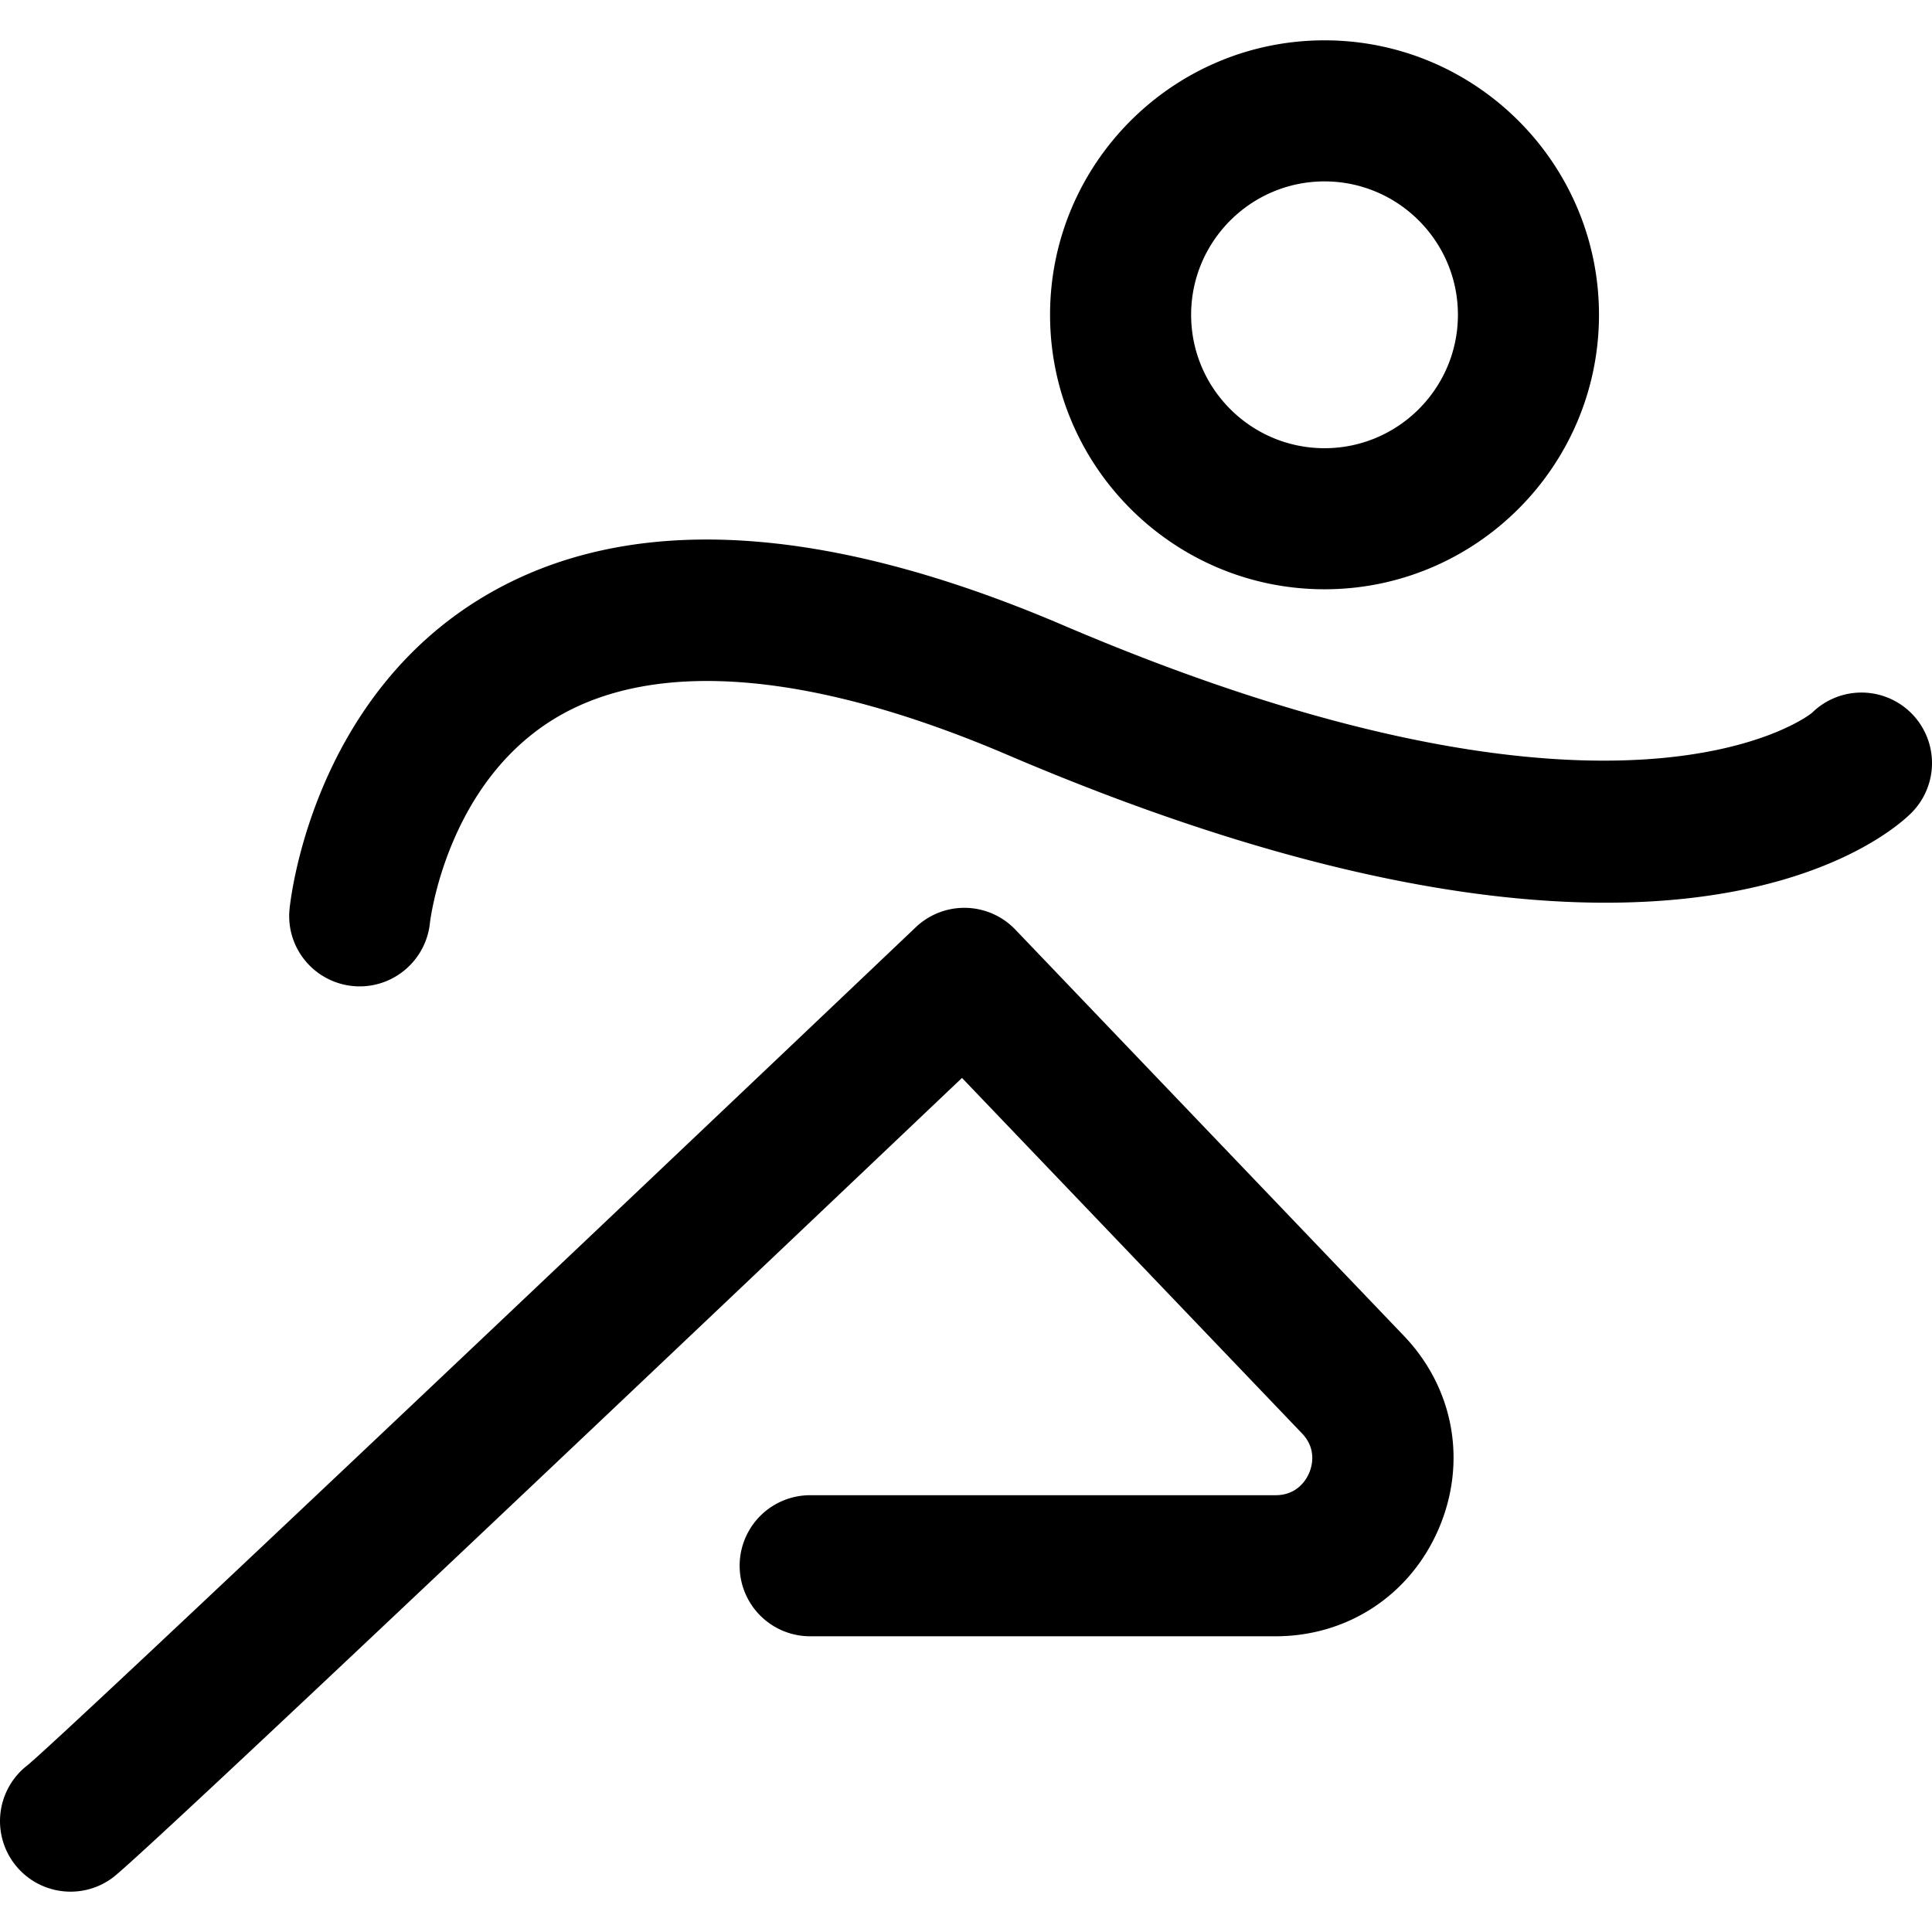
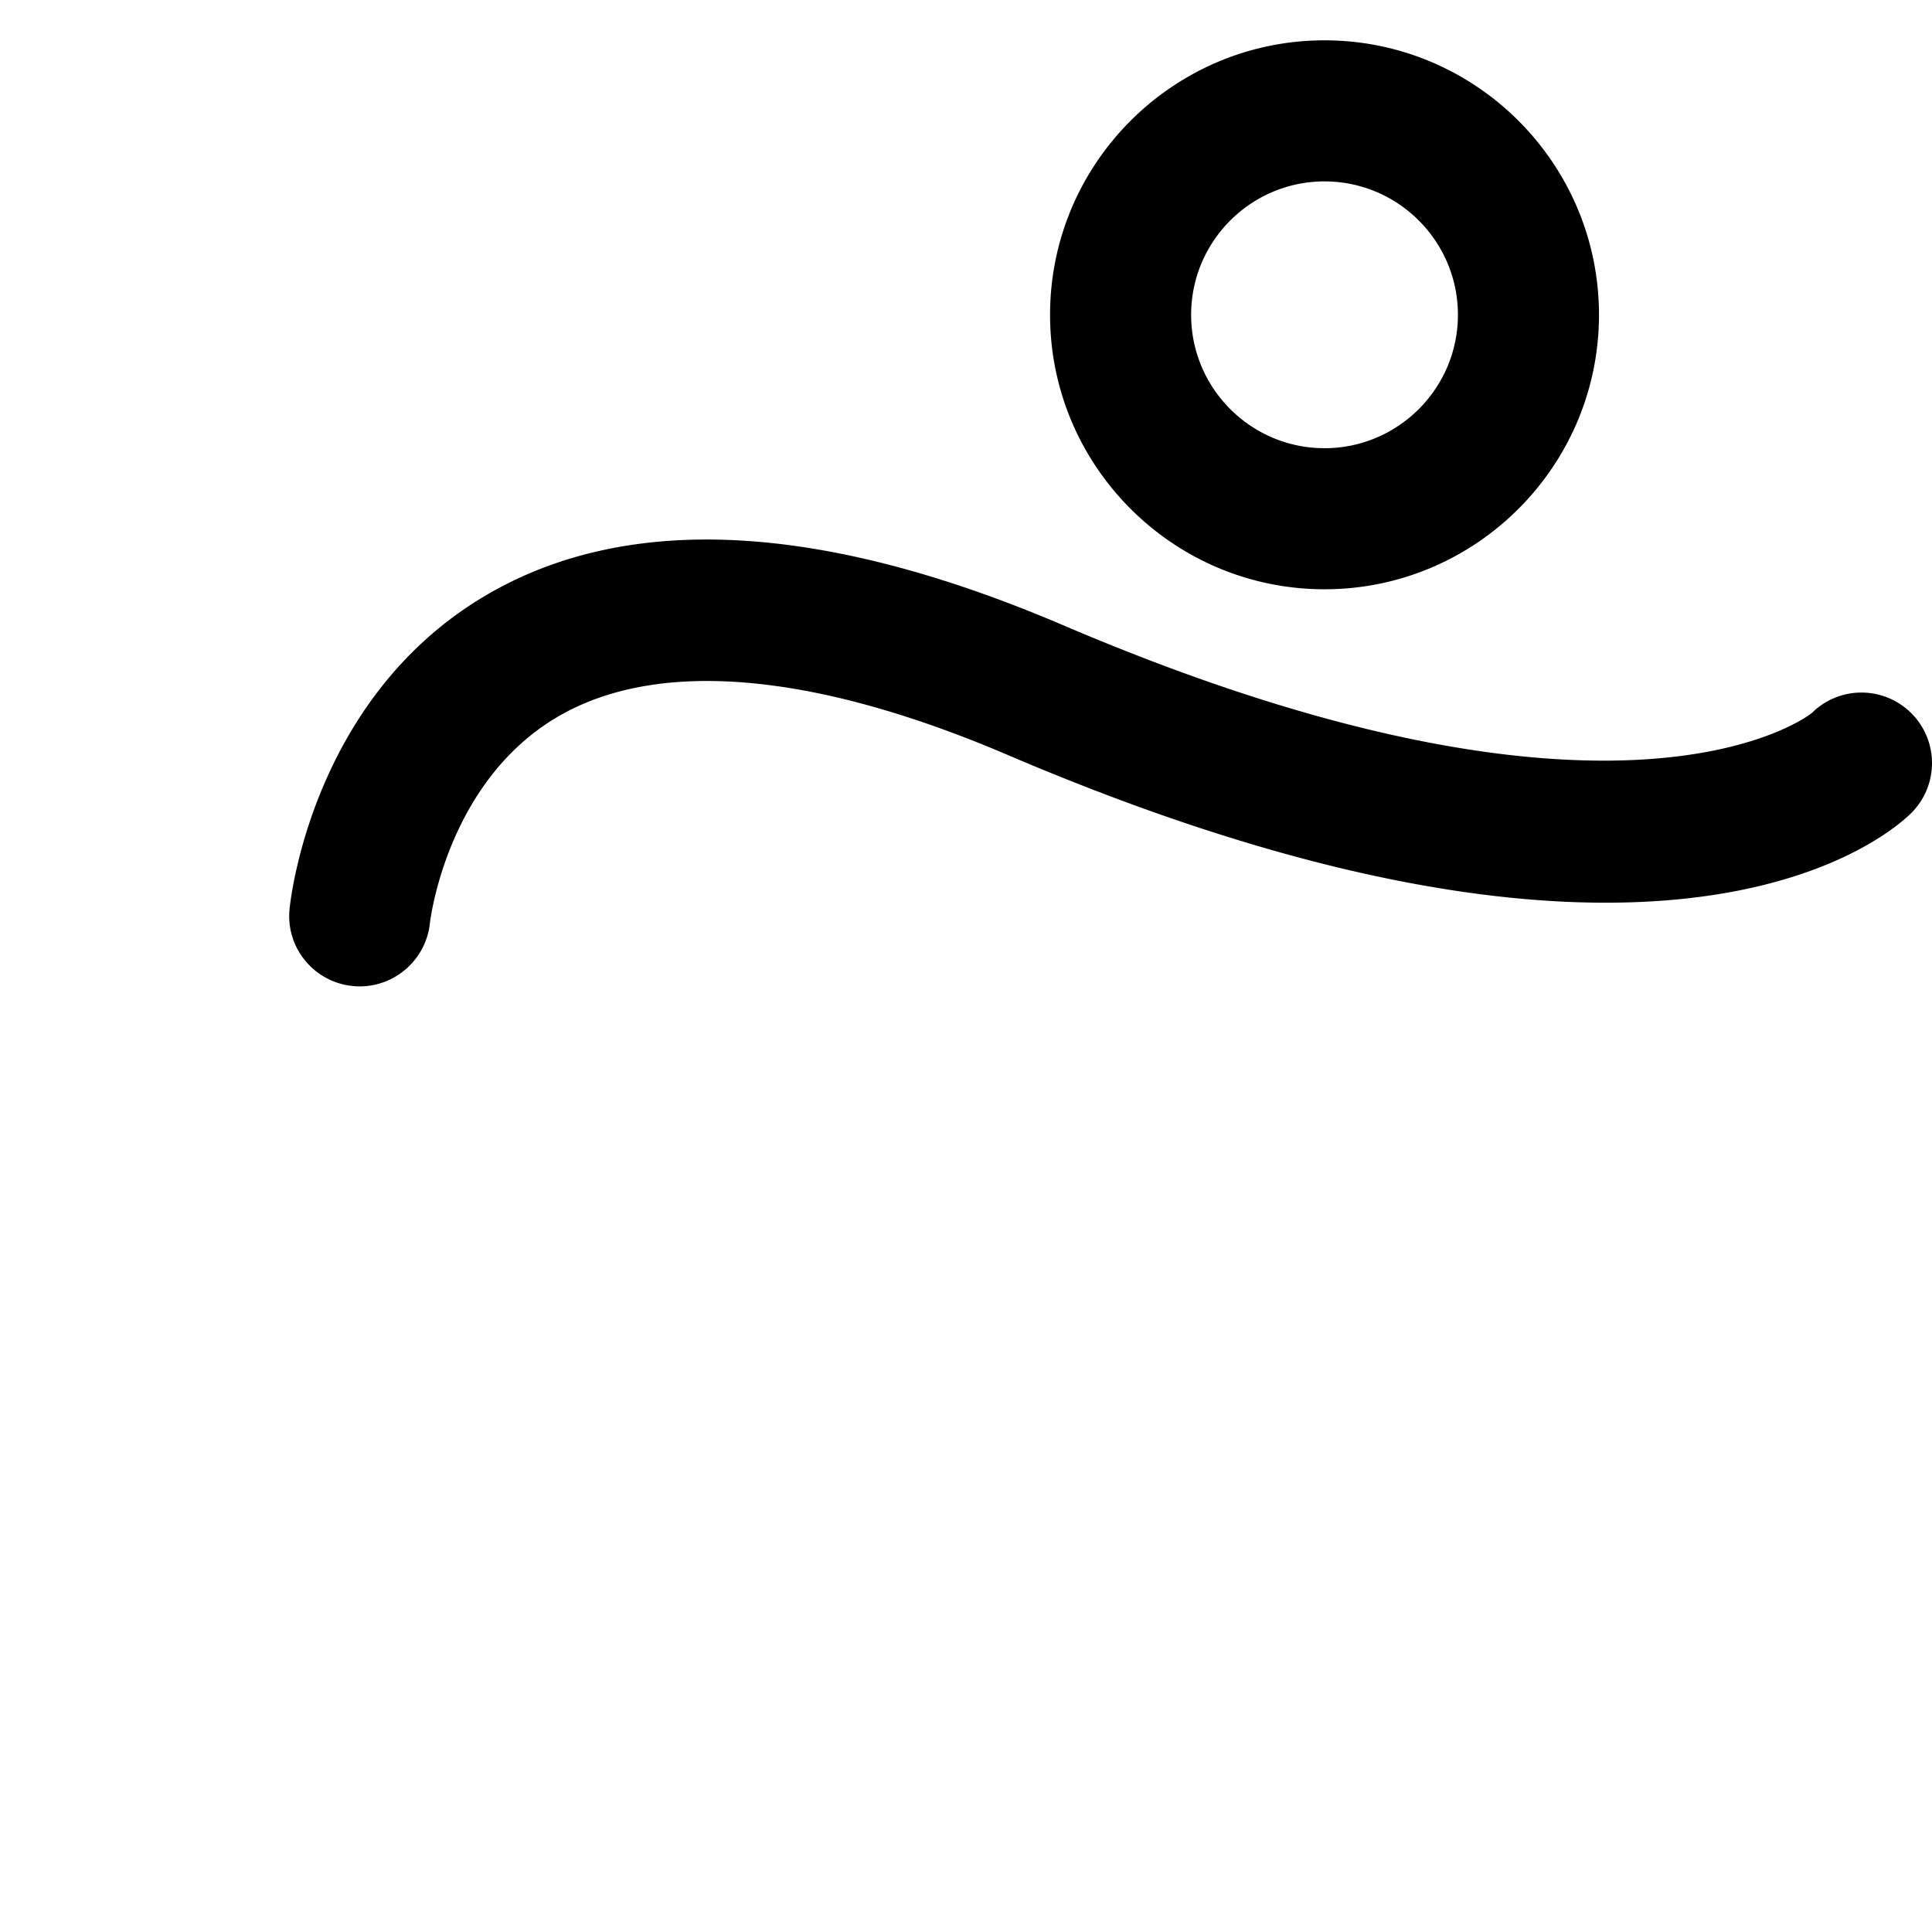
<svg xmlns="http://www.w3.org/2000/svg" version="1.1" width="512" height="512" x="0" y="0" viewBox="0 0 191.737 191.737" style="enable-background:new 0 0 512 512" xml:space="preserve" class="">
  <g>
    <path d="M131.449 58.481c15.02 0 27.239-12.219 27.239-27.239S146.469 4.003 131.449 4.003c-15.019 0-27.238 12.219-27.238 27.239s12.219 27.239 27.238 27.239zm0-40.478c7.3 0 13.239 5.939 13.239 13.239s-5.939 13.239-13.239 13.239c-7.3 0-13.238-5.939-13.238-13.239s5.938-13.239 13.238-13.239zM189.723 70.818a6.999 6.999 0 0 0-9.899-.072c-.162.162-18.817 15.023-74.339-8.707-24.014-10.263-43.323-11.231-57.392-2.879-17.174 10.195-19.279 30.235-19.36 31.083-.367 3.833 2.434 7.224 6.265 7.612.238.024.475.036.709.036 3.537 0 6.575-2.685 6.958-6.276.015-.139 1.615-13.992 12.682-20.48 9.872-5.788 25.308-4.482 44.634 3.778 26.231 11.21 45.529 14.675 59.371 14.674 20.344-.001 28.896-7.488 30.298-8.87a7 7 0 0 0 .073-9.899z" fill="#000000" opacity="1" data-original="#000000" class="" />
-     <path d="M100.765 92.257a6.999 6.999 0 0 0-9.881-.235c-33.479 31.822-84.502 80.152-88.165 83.173a7 7 0 0 0 4.288 12.538 6.974 6.974 0 0 0 4.195-1.401c3.188-2.392 60.012-56.31 84.269-79.356l33.736 35.27c1.496 1.564.999 3.275.715 3.938-.283.663-1.175 2.205-3.339 2.205H80.404a7 7 0 1 0 0 14h46.178c7.18 0 13.393-4.102 16.213-10.704 2.821-6.603 1.491-13.927-3.472-19.115l-38.558-40.313z" fill="#000000" opacity="1" data-original="#000000" class="" />
  </g>
</svg>